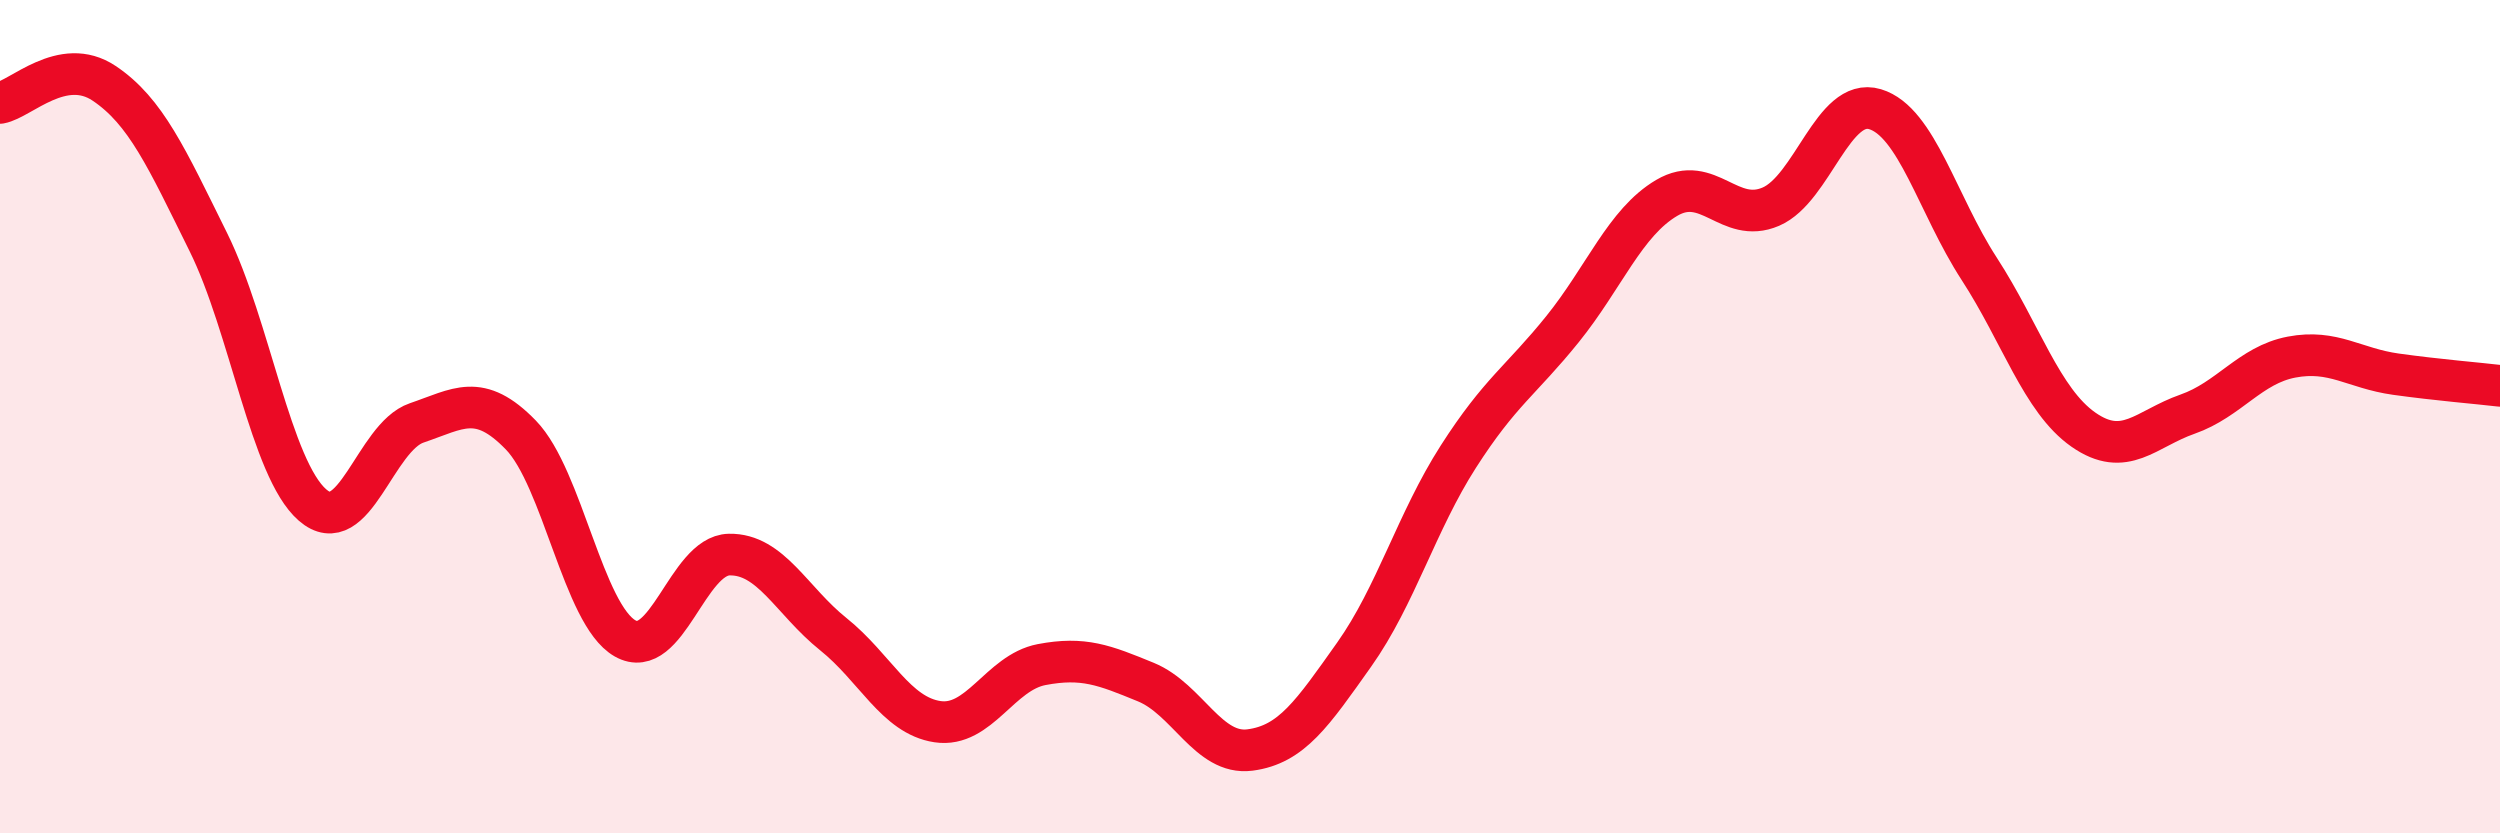
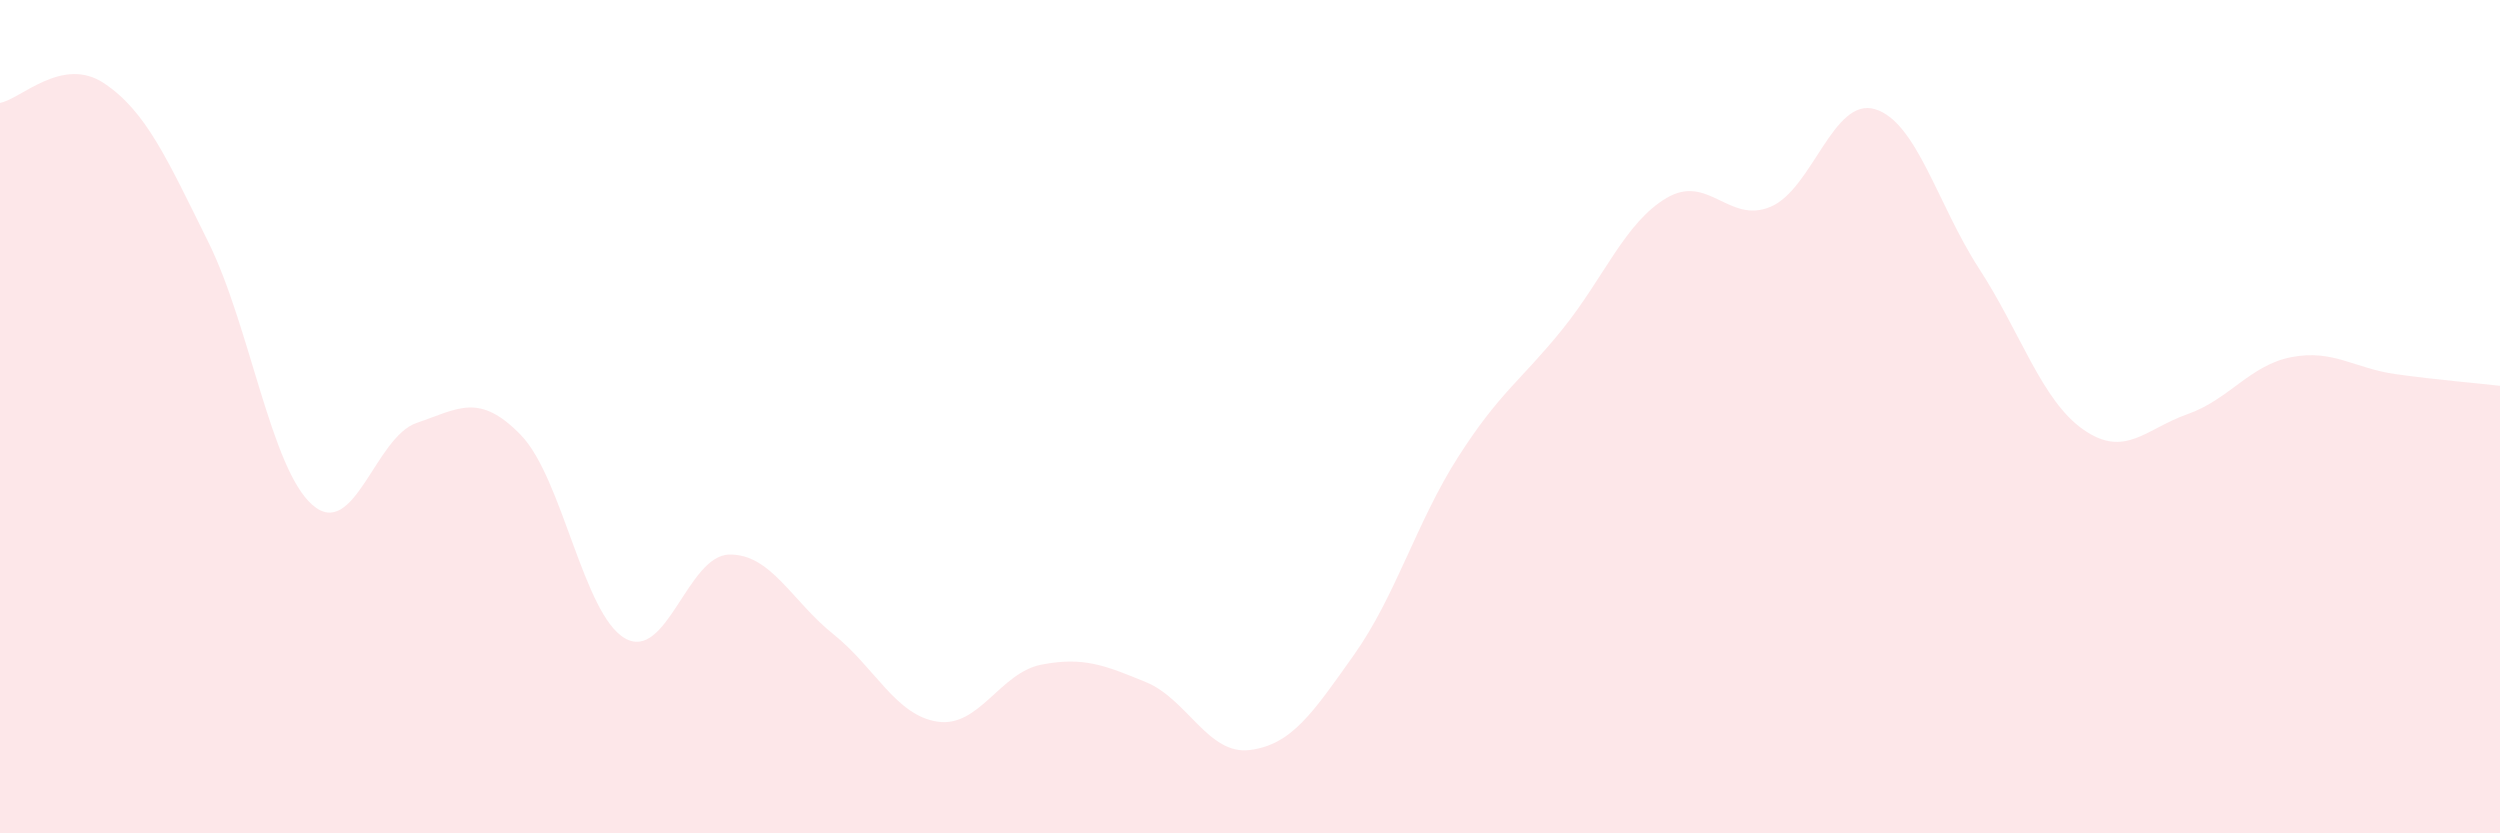
<svg xmlns="http://www.w3.org/2000/svg" width="60" height="20" viewBox="0 0 60 20">
  <path d="M 0,2.47 C 0.5,2.38 1.5,1.33 2.5,2 C 3.5,2.67 4,3.79 5,5.81 C 6,7.83 6.5,11.25 7.5,12.12 C 8.5,12.99 9,10.49 10,10.15 C 11,9.81 11.5,9.41 12.5,10.44 C 13.5,11.47 14,14.75 15,15.32 C 16,15.89 16.5,13.33 17.5,13.31 C 18.5,13.29 19,14.42 20,15.22 C 21,16.02 21.5,17.17 22.5,17.32 C 23.5,17.47 24,16.14 25,15.95 C 26,15.76 26.5,15.96 27.5,16.37 C 28.5,16.78 29,18.13 30,18 C 31,17.87 31.5,17.12 32.5,15.71 C 33.5,14.3 34,12.52 35,10.96 C 36,9.4 36.5,9.14 37.5,7.9 C 38.5,6.66 39,5.34 40,4.75 C 41,4.16 41.5,5.39 42.5,4.96 C 43.5,4.53 44,2.32 45,2.62 C 46,2.92 46.5,4.91 47.5,6.45 C 48.5,7.99 49,9.61 50,10.31 C 51,11.01 51.5,10.29 52.5,9.94 C 53.5,9.59 54,8.76 55,8.57 C 56,8.38 56.5,8.84 57.5,8.98 C 58.5,9.12 59.5,9.2 60,9.26L60 20L0 20Z" fill="#EB0A25" opacity="0.1" stroke-linecap="round" stroke-linejoin="round" />
-   <path d="M 0,2.47 C 0.5,2.38 1.5,1.33 2.5,2 C 3.5,2.67 4,3.79 5,5.81 C 6,7.83 6.5,11.25 7.5,12.12 C 8.5,12.99 9,10.49 10,10.15 C 11,9.81 11.5,9.41 12.5,10.44 C 13.5,11.47 14,14.75 15,15.32 C 16,15.89 16.5,13.33 17.5,13.31 C 18.5,13.29 19,14.42 20,15.22 C 21,16.02 21.5,17.17 22.5,17.32 C 23.5,17.47 24,16.14 25,15.95 C 26,15.76 26.5,15.96 27.5,16.37 C 28.5,16.78 29,18.13 30,18 C 31,17.87 31.5,17.12 32.5,15.71 C 33.5,14.3 34,12.52 35,10.96 C 36,9.4 36.5,9.14 37.5,7.9 C 38.5,6.66 39,5.34 40,4.75 C 41,4.16 41.5,5.39 42.5,4.96 C 43.5,4.53 44,2.32 45,2.62 C 46,2.92 46.5,4.91 47.5,6.45 C 48.5,7.99 49,9.61 50,10.31 C 51,11.01 51.5,10.29 52.5,9.94 C 53.5,9.59 54,8.76 55,8.57 C 56,8.38 56.5,8.84 57.5,8.98 C 58.5,9.12 59.5,9.2 60,9.26" stroke="#EB0A25" stroke-width="1" fill="none" stroke-linecap="round" stroke-linejoin="round" />
</svg>